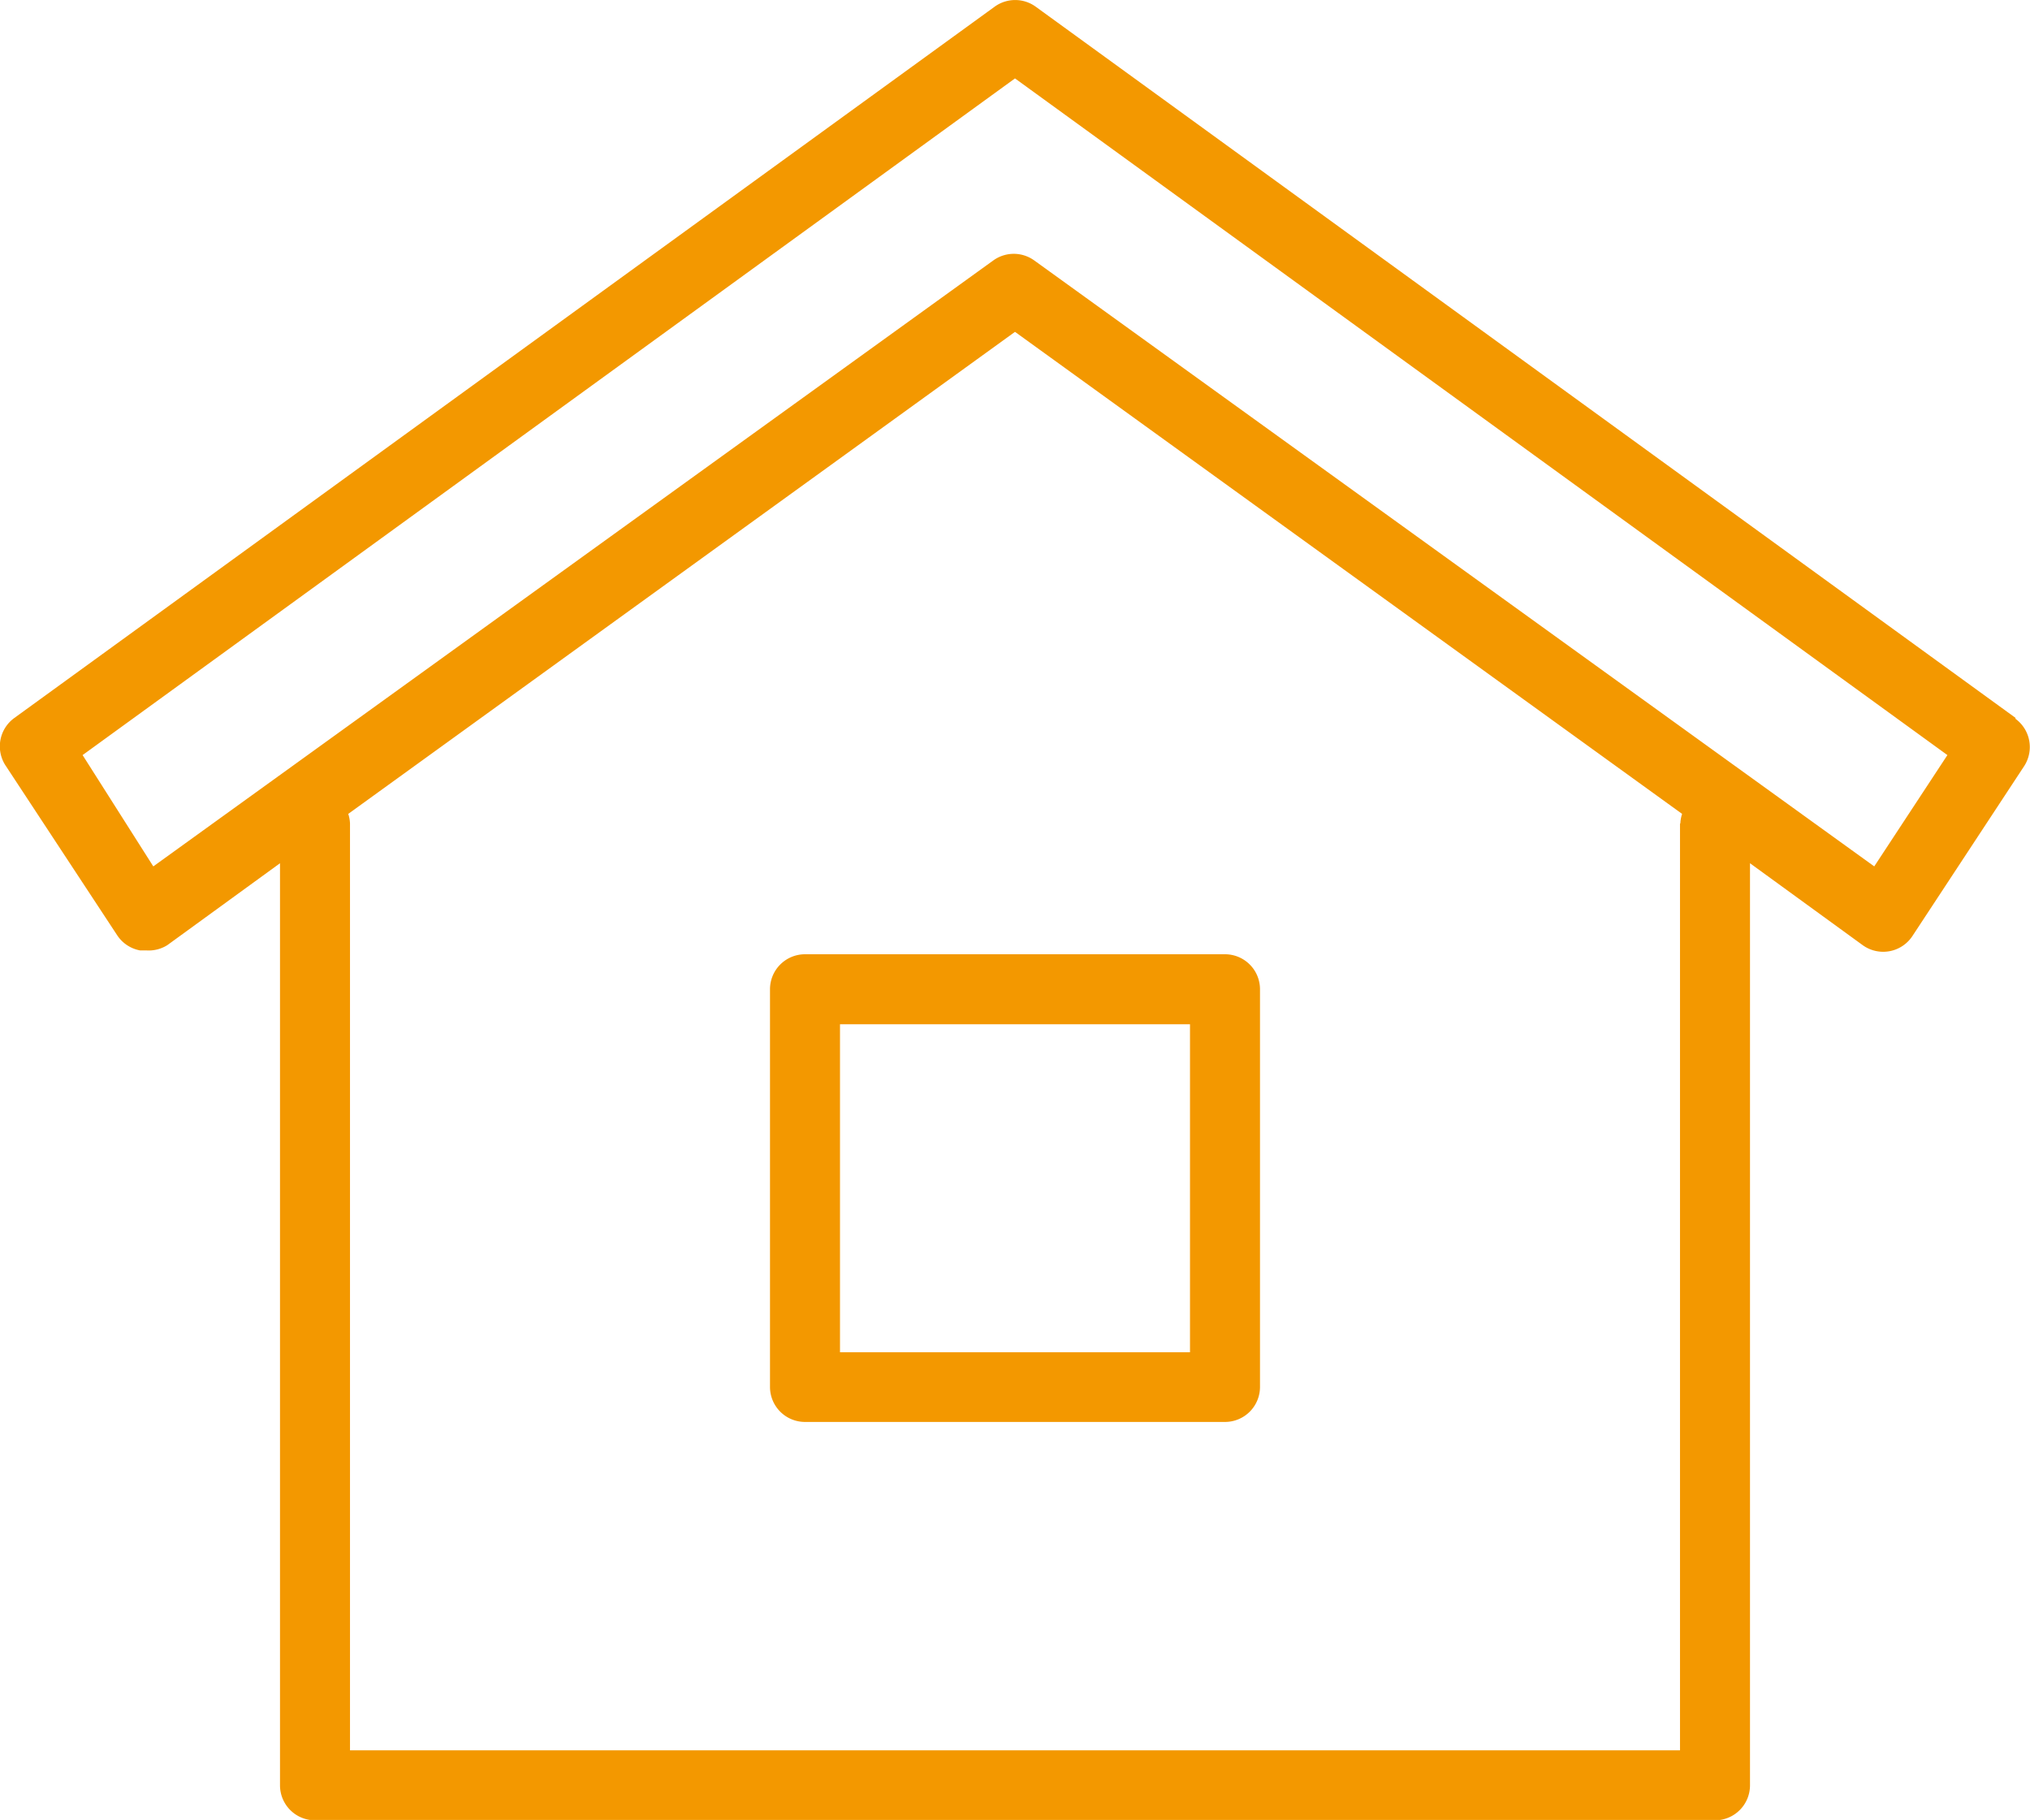
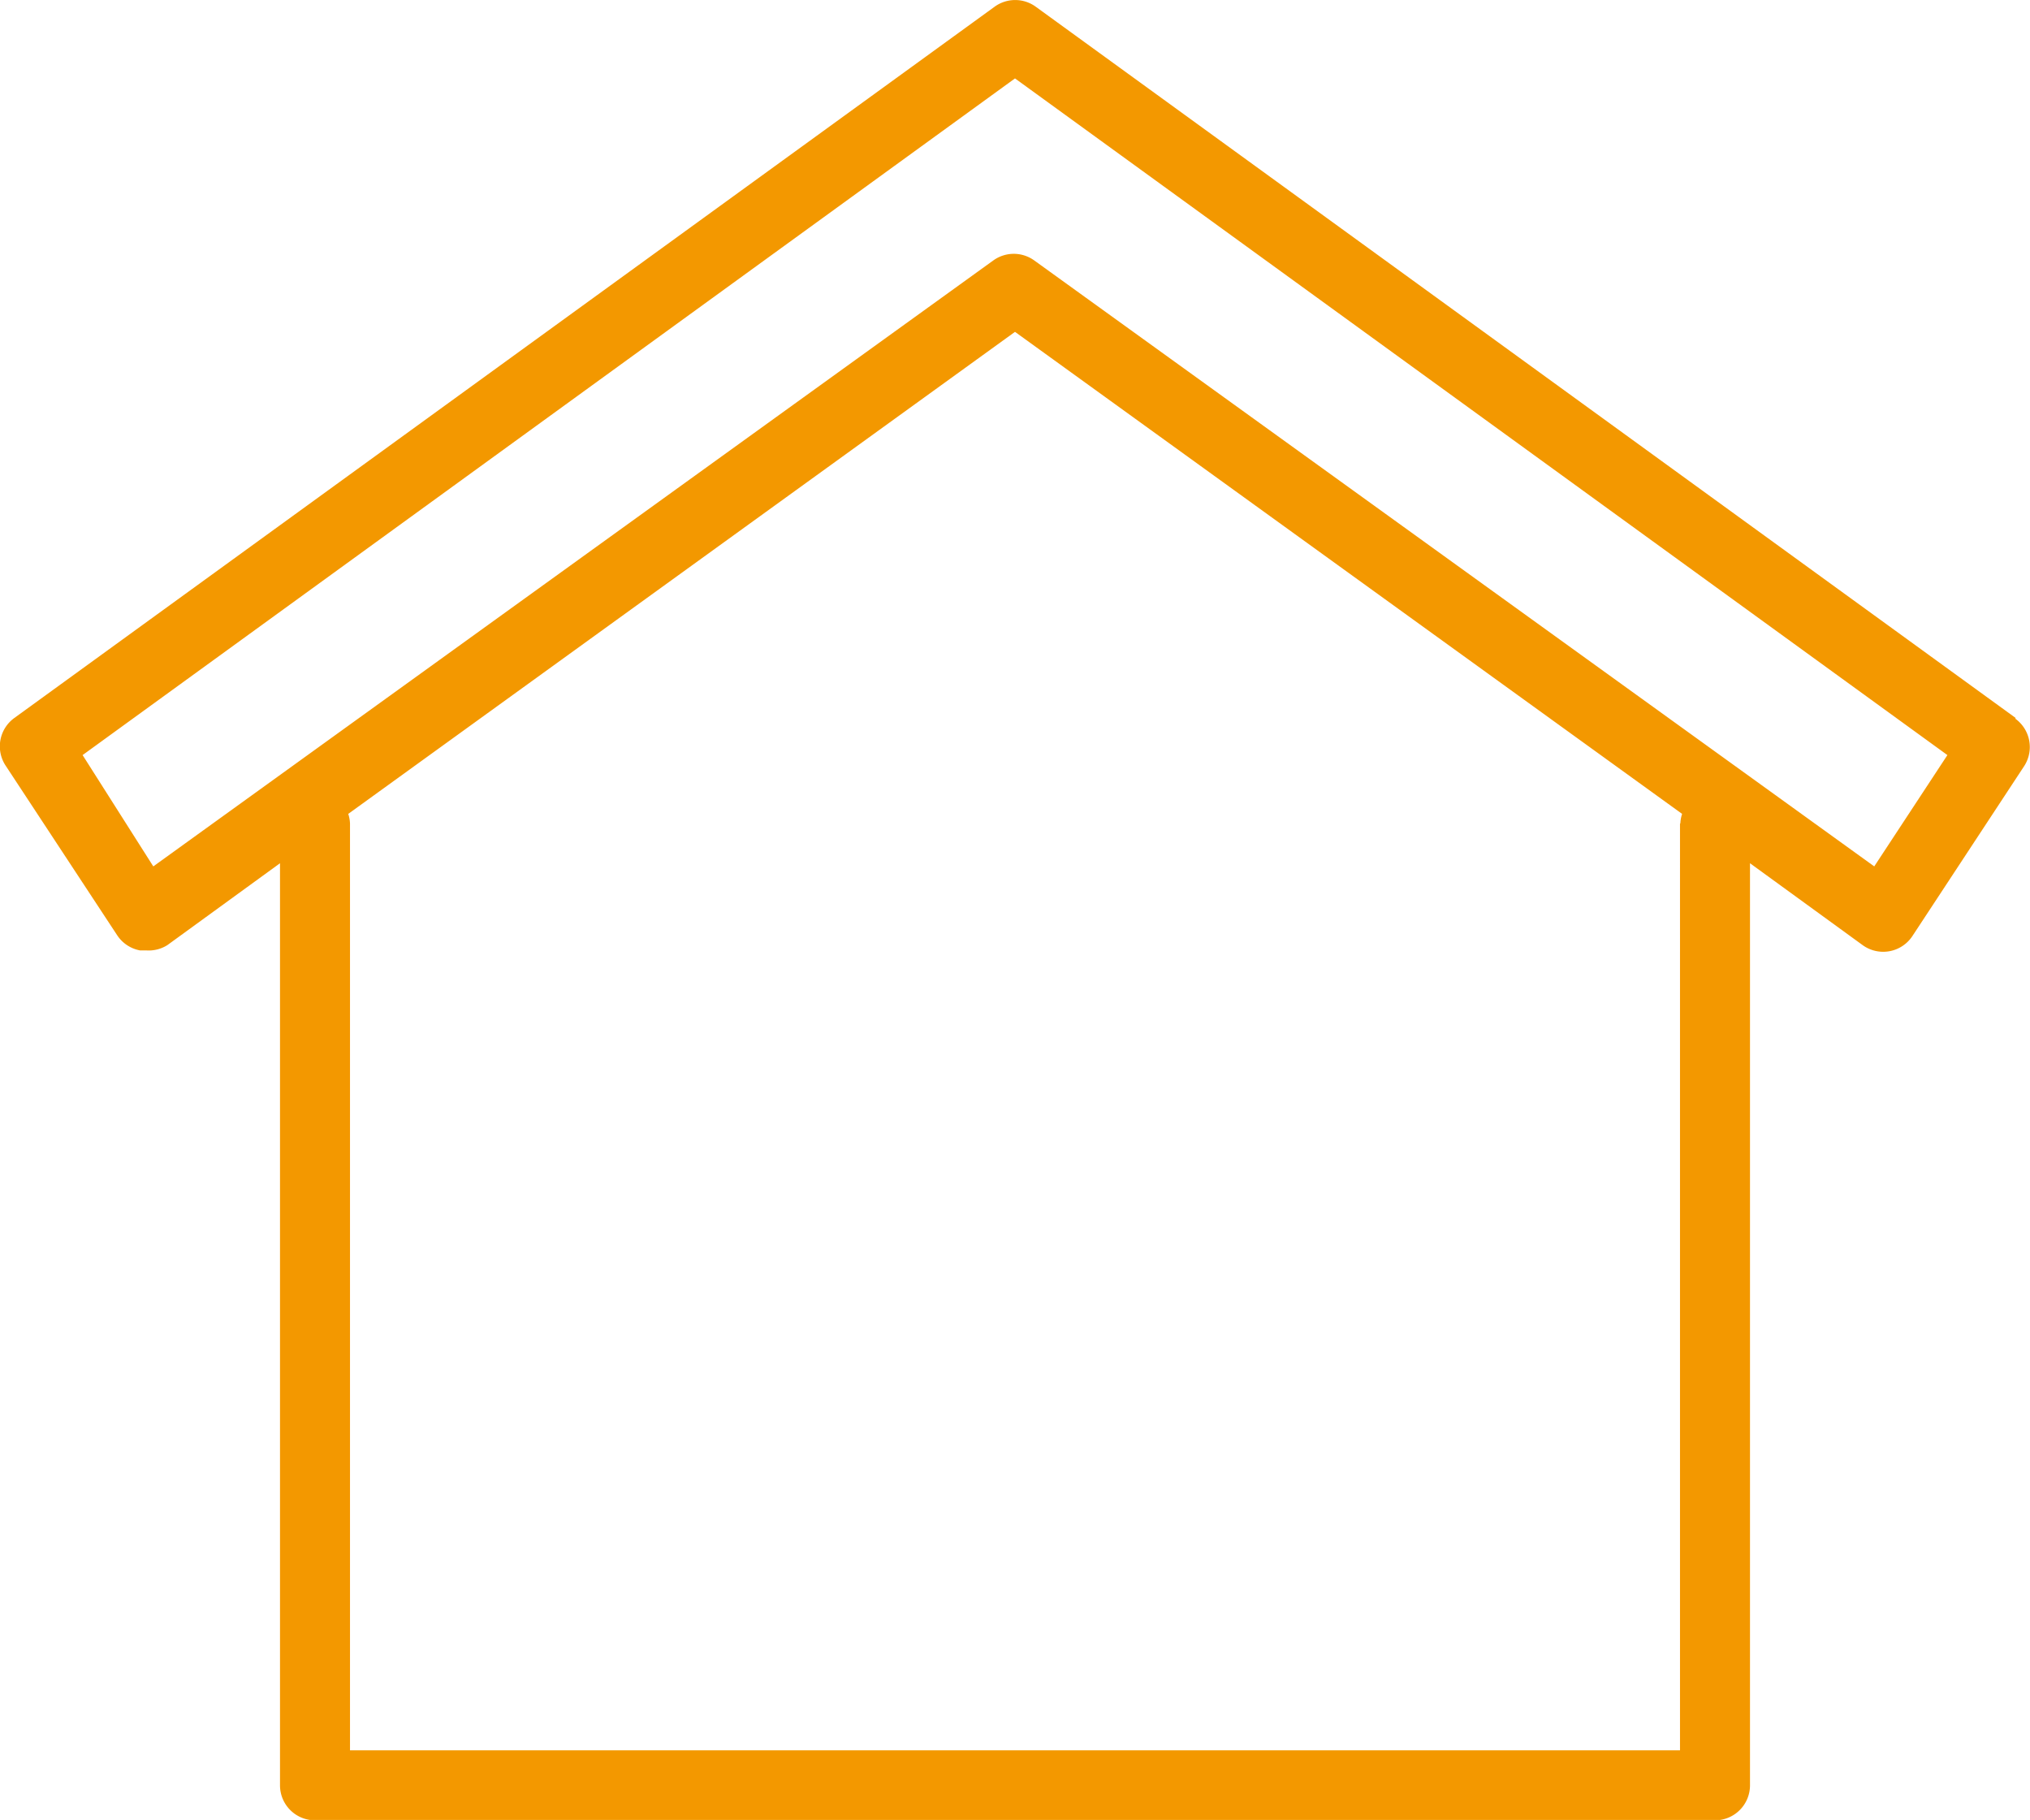
<svg xmlns="http://www.w3.org/2000/svg" viewBox="0 0 58 51.99">
  <defs>
    <style>.cls-1{fill:none;}.cls-2{clip-path:url(#clip-path);}.cls-3{fill:#f39800;}</style>
    <clipPath id="clip-path" transform="translate(0)">
      <rect class="cls-1" width="58" height="51.99" />
    </clipPath>
  </defs>
  <title>アセット 2</title>
  <g id="レイヤー_2" data-name="レイヤー 2">
    <g id="レイヤー_1-2" data-name="レイヤー 1">
      <g class="cls-2">
-         <path class="cls-3" d="M22,28.26V39.62a1,1,0,0,0,1,1H35a1,1,0,0,0,1-1V28.26a1,1,0,0,0-1-1H23a1,1,0,0,0-1,1m2,1H34v9.37H24Z" transform="translate(0)" />
        <path class="cls-3" d="M57.59,20.51,29.59.19a1,1,0,0,0-1.17,0L.41,20.51a1,1,0,0,0-.25,1.36l3.19,4.85a1,1,0,0,0,.65.43l.18,0A1,1,0,0,0,4.78,27L8,24.66V51a1,1,0,0,0,1,1H49a1,1,0,0,0,1-1V24.66L53.22,27a1,1,0,0,0,1.42-.26l3.19-4.85a1,1,0,0,0-.25-1.36m-9.58,3V50H10V23.52a1,1,0,0,0-.05-.27L29,9.48,48.06,23.25a1,1,0,0,0-.05.27m5.54,1.23-24-17.31a1,1,0,0,0-1.17,0l-24,17.31L2.36,21.57,29,2.24,55.64,21.57Z" transform="translate(0)" />
      </g>
    </g>
  </g>
</svg>